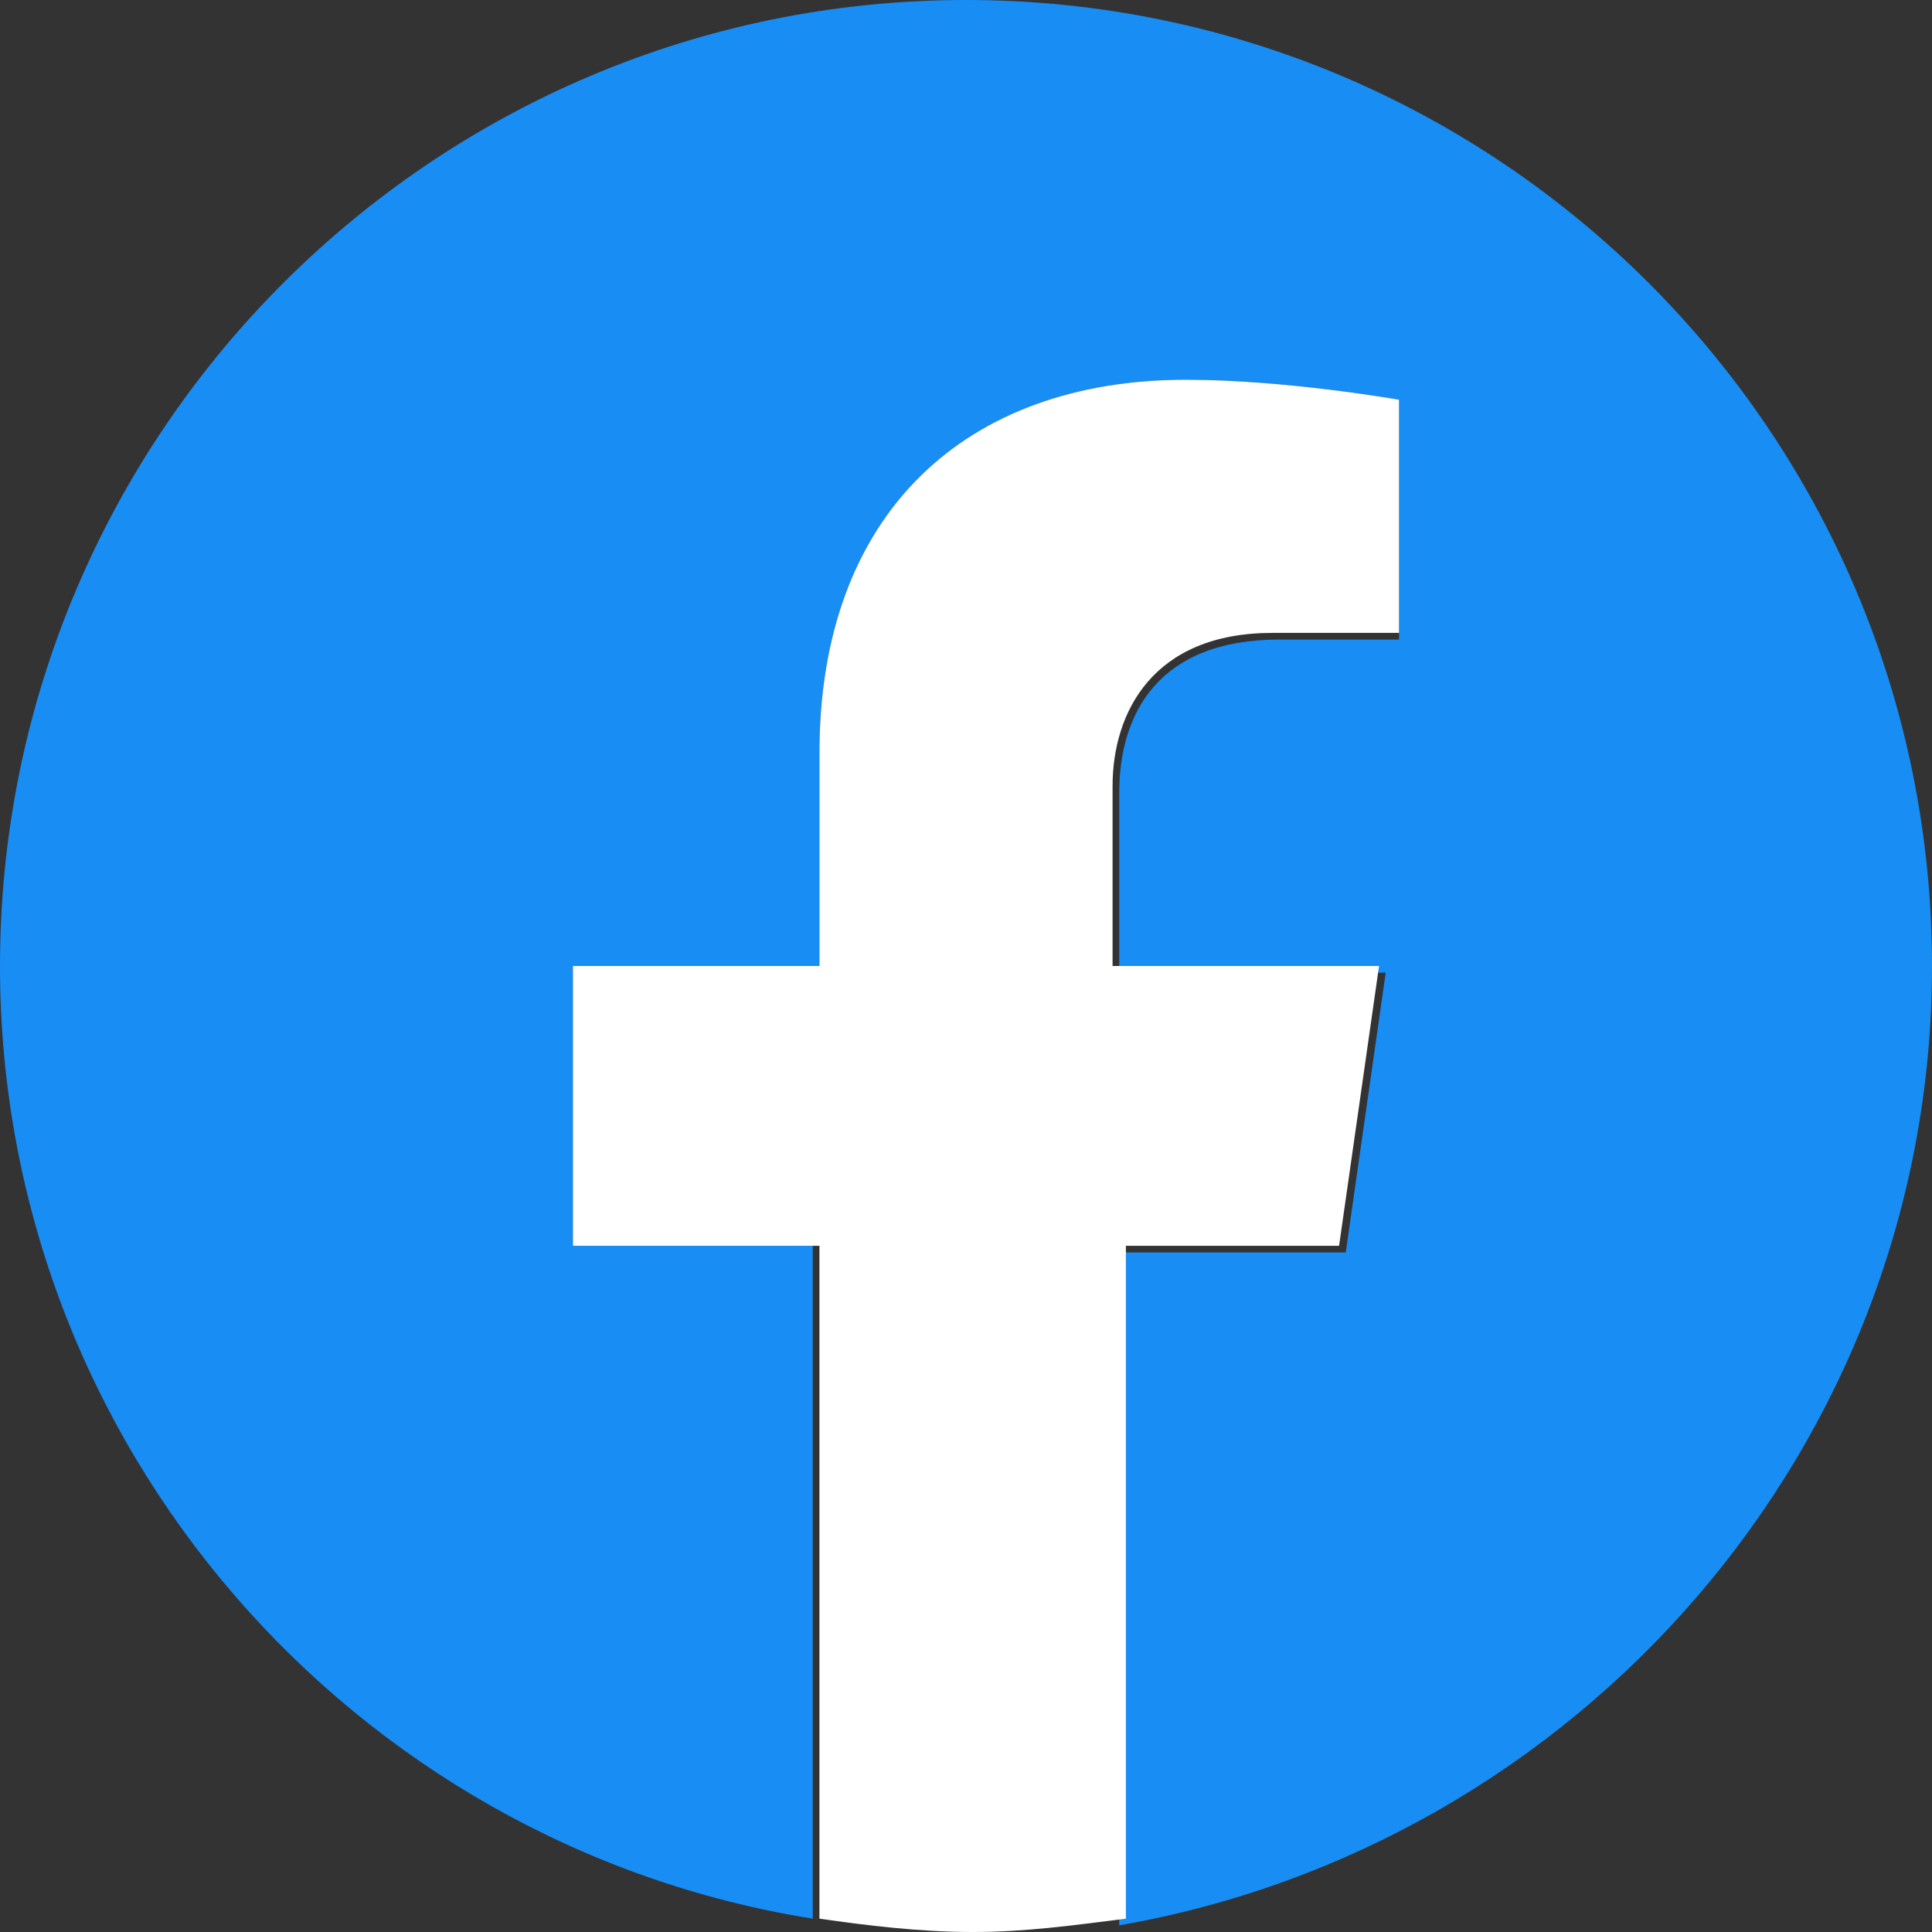
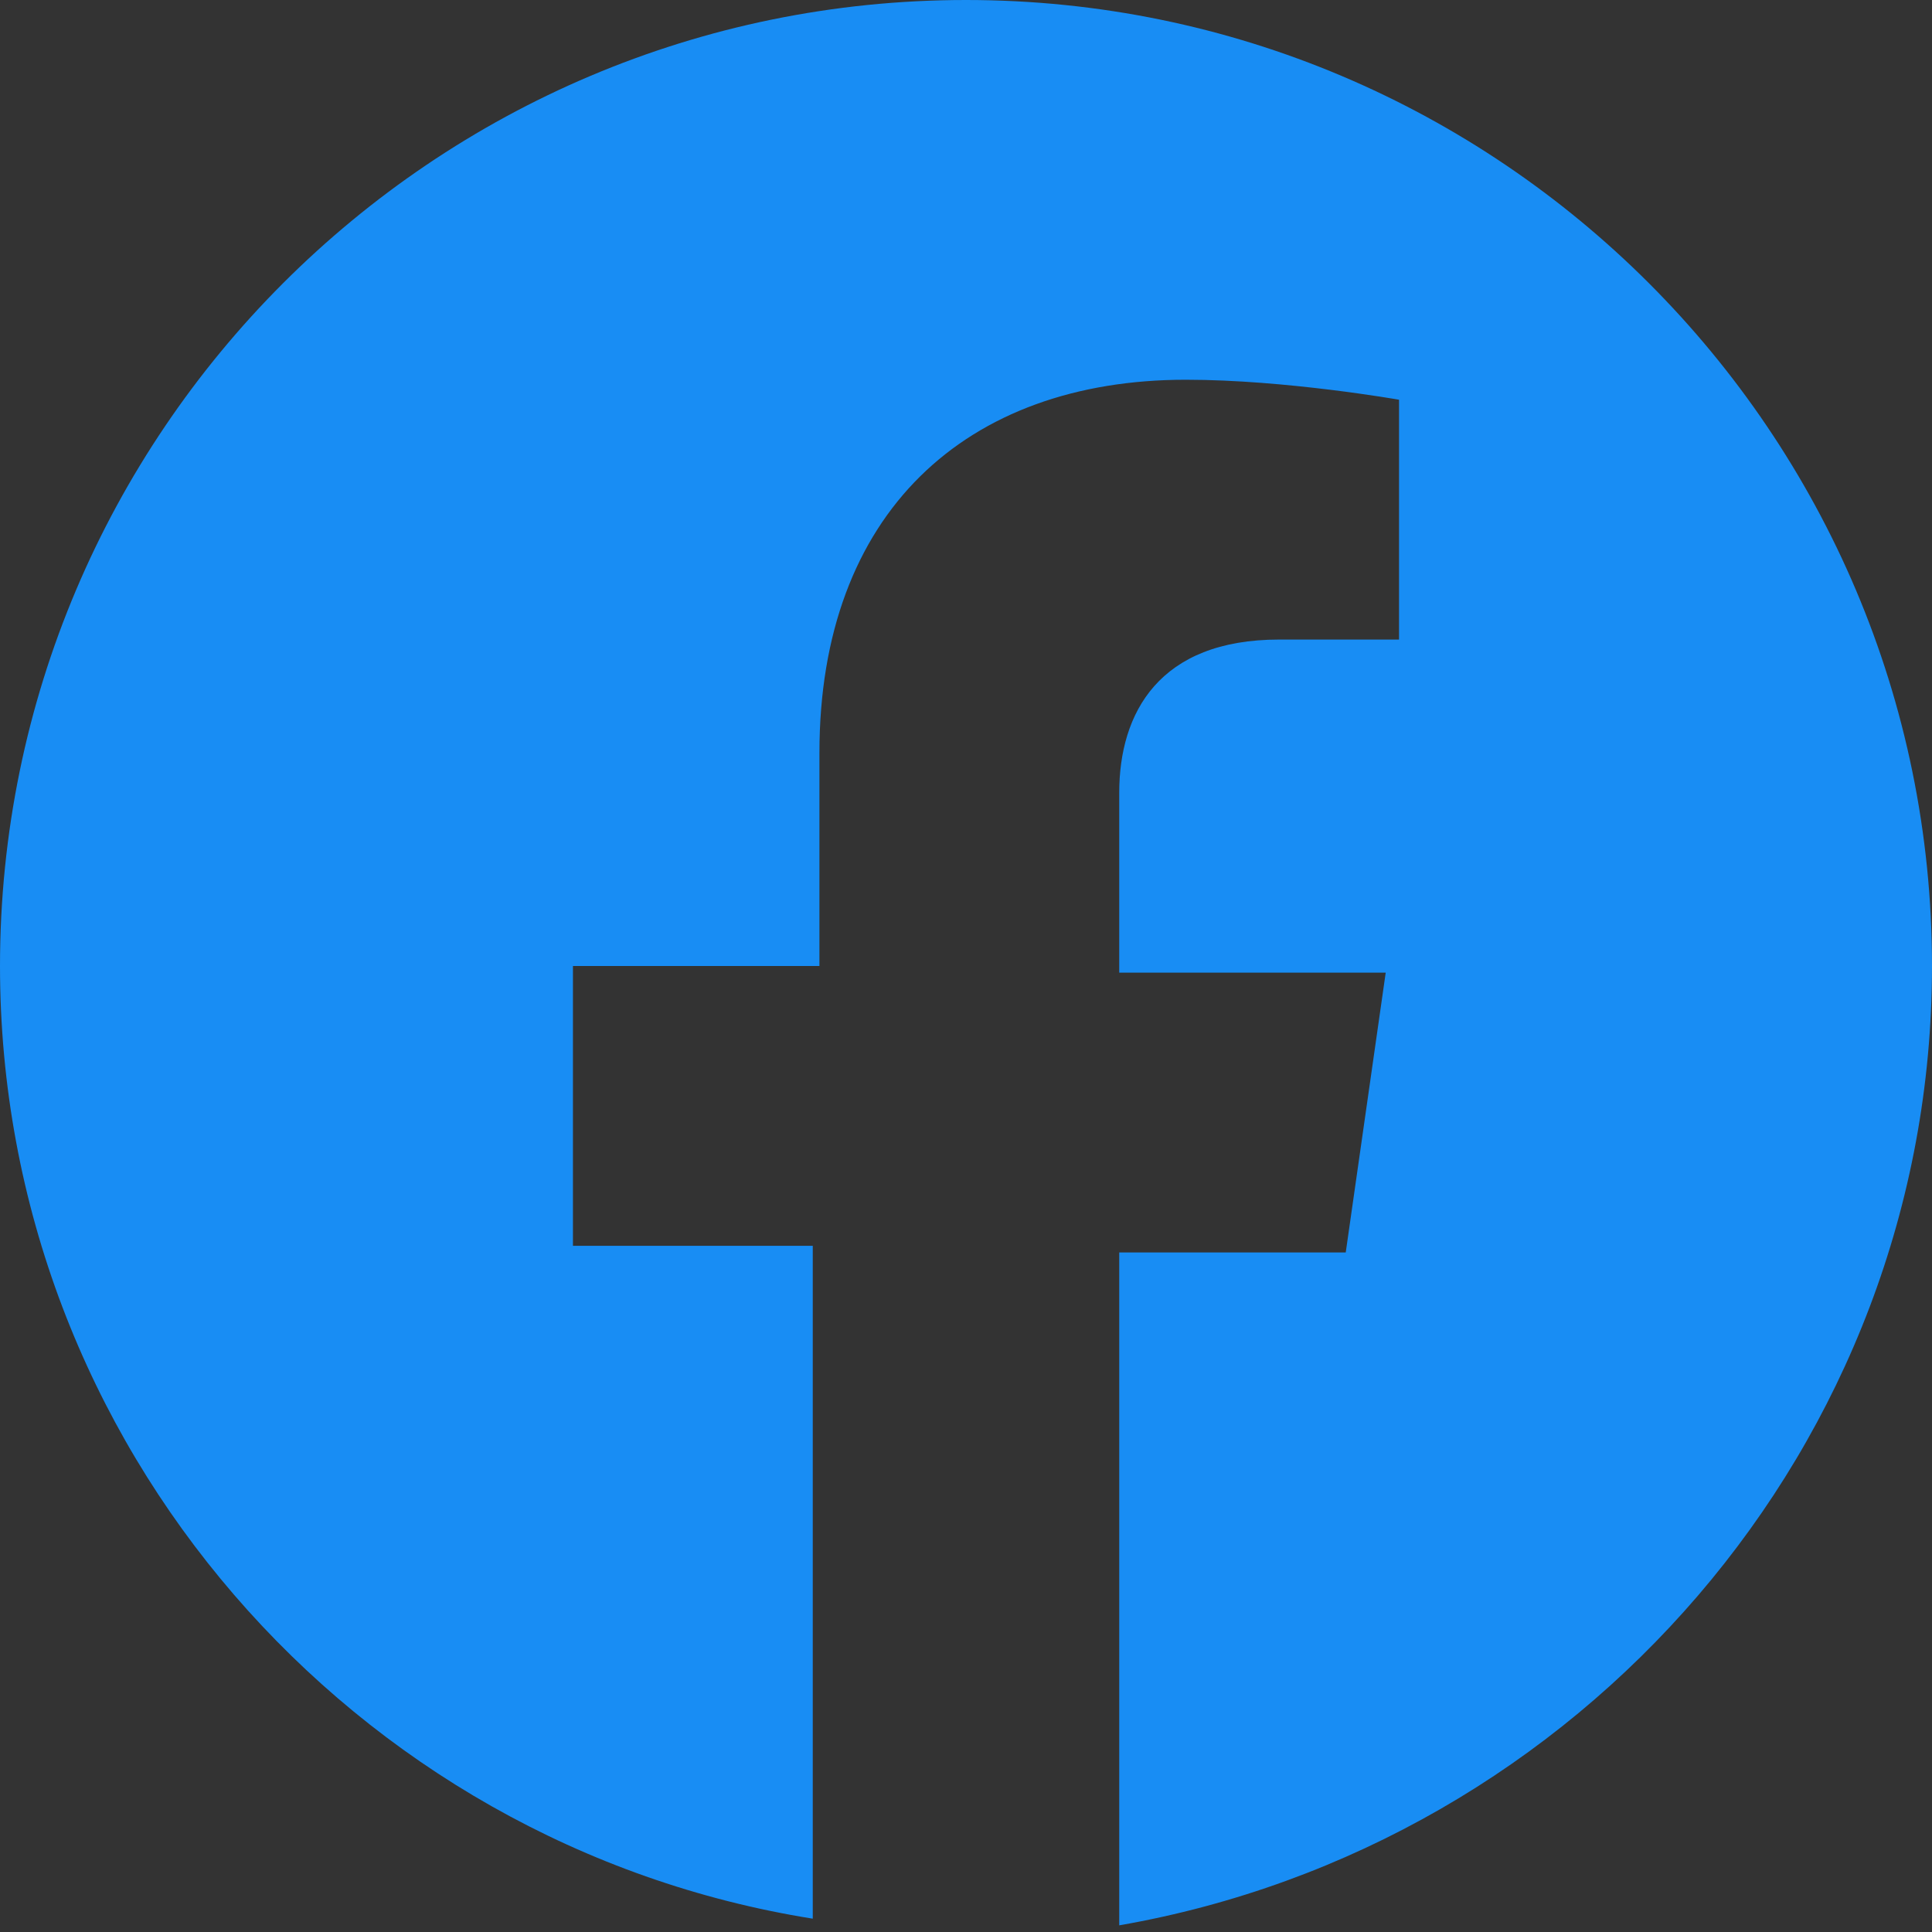
<svg xmlns="http://www.w3.org/2000/svg" version="1.1" id="レイヤー_1" x="0px" y="0px" viewBox="0 0 29 29" style="enable-background:new 0 0 29 29;" xml:space="preserve">
  <rect x="0" y="0" width="29" height="29" fill="#333333" stroke="none" />
  <style type="text/css">
	.st0{fill:#188DF4;}
	.st1{fill:#FFFFFF;}
</style>
  <g>
    <path class="st0" d="M29,14.5C29,6.5,22.5,0,14.5,0S0,6.5,0,14.5c0,7.2,5.3,13.2,12.2,14.3V18.7H8.6v-4.2h3.7v-3.2   c0-3.6,2.2-5.6,5.5-5.6C19.3,5.7,21,6,21,6v3.6h-1.8c-1.8,0-2.4,1.1-2.4,2.3v2.7h4l-0.6,4.2h-3.4v10.1C23.7,27.7,29,21.7,29,14.5z" />
-     <path class="st1" d="M20.1,18.7l0.6-4.2h-4v-2.7c0-1.1,0.6-2.3,2.4-2.3H21V6c0,0-1.7-0.3-3.2-0.3c-3.3,0-5.5,2-5.5,5.6v3.2H8.6v4.2   h3.7v10.1c0.7,0.1,1.5,0.2,2.3,0.2s1.5-0.1,2.3-0.2V18.7H20.1z" />
  </g>
</svg>